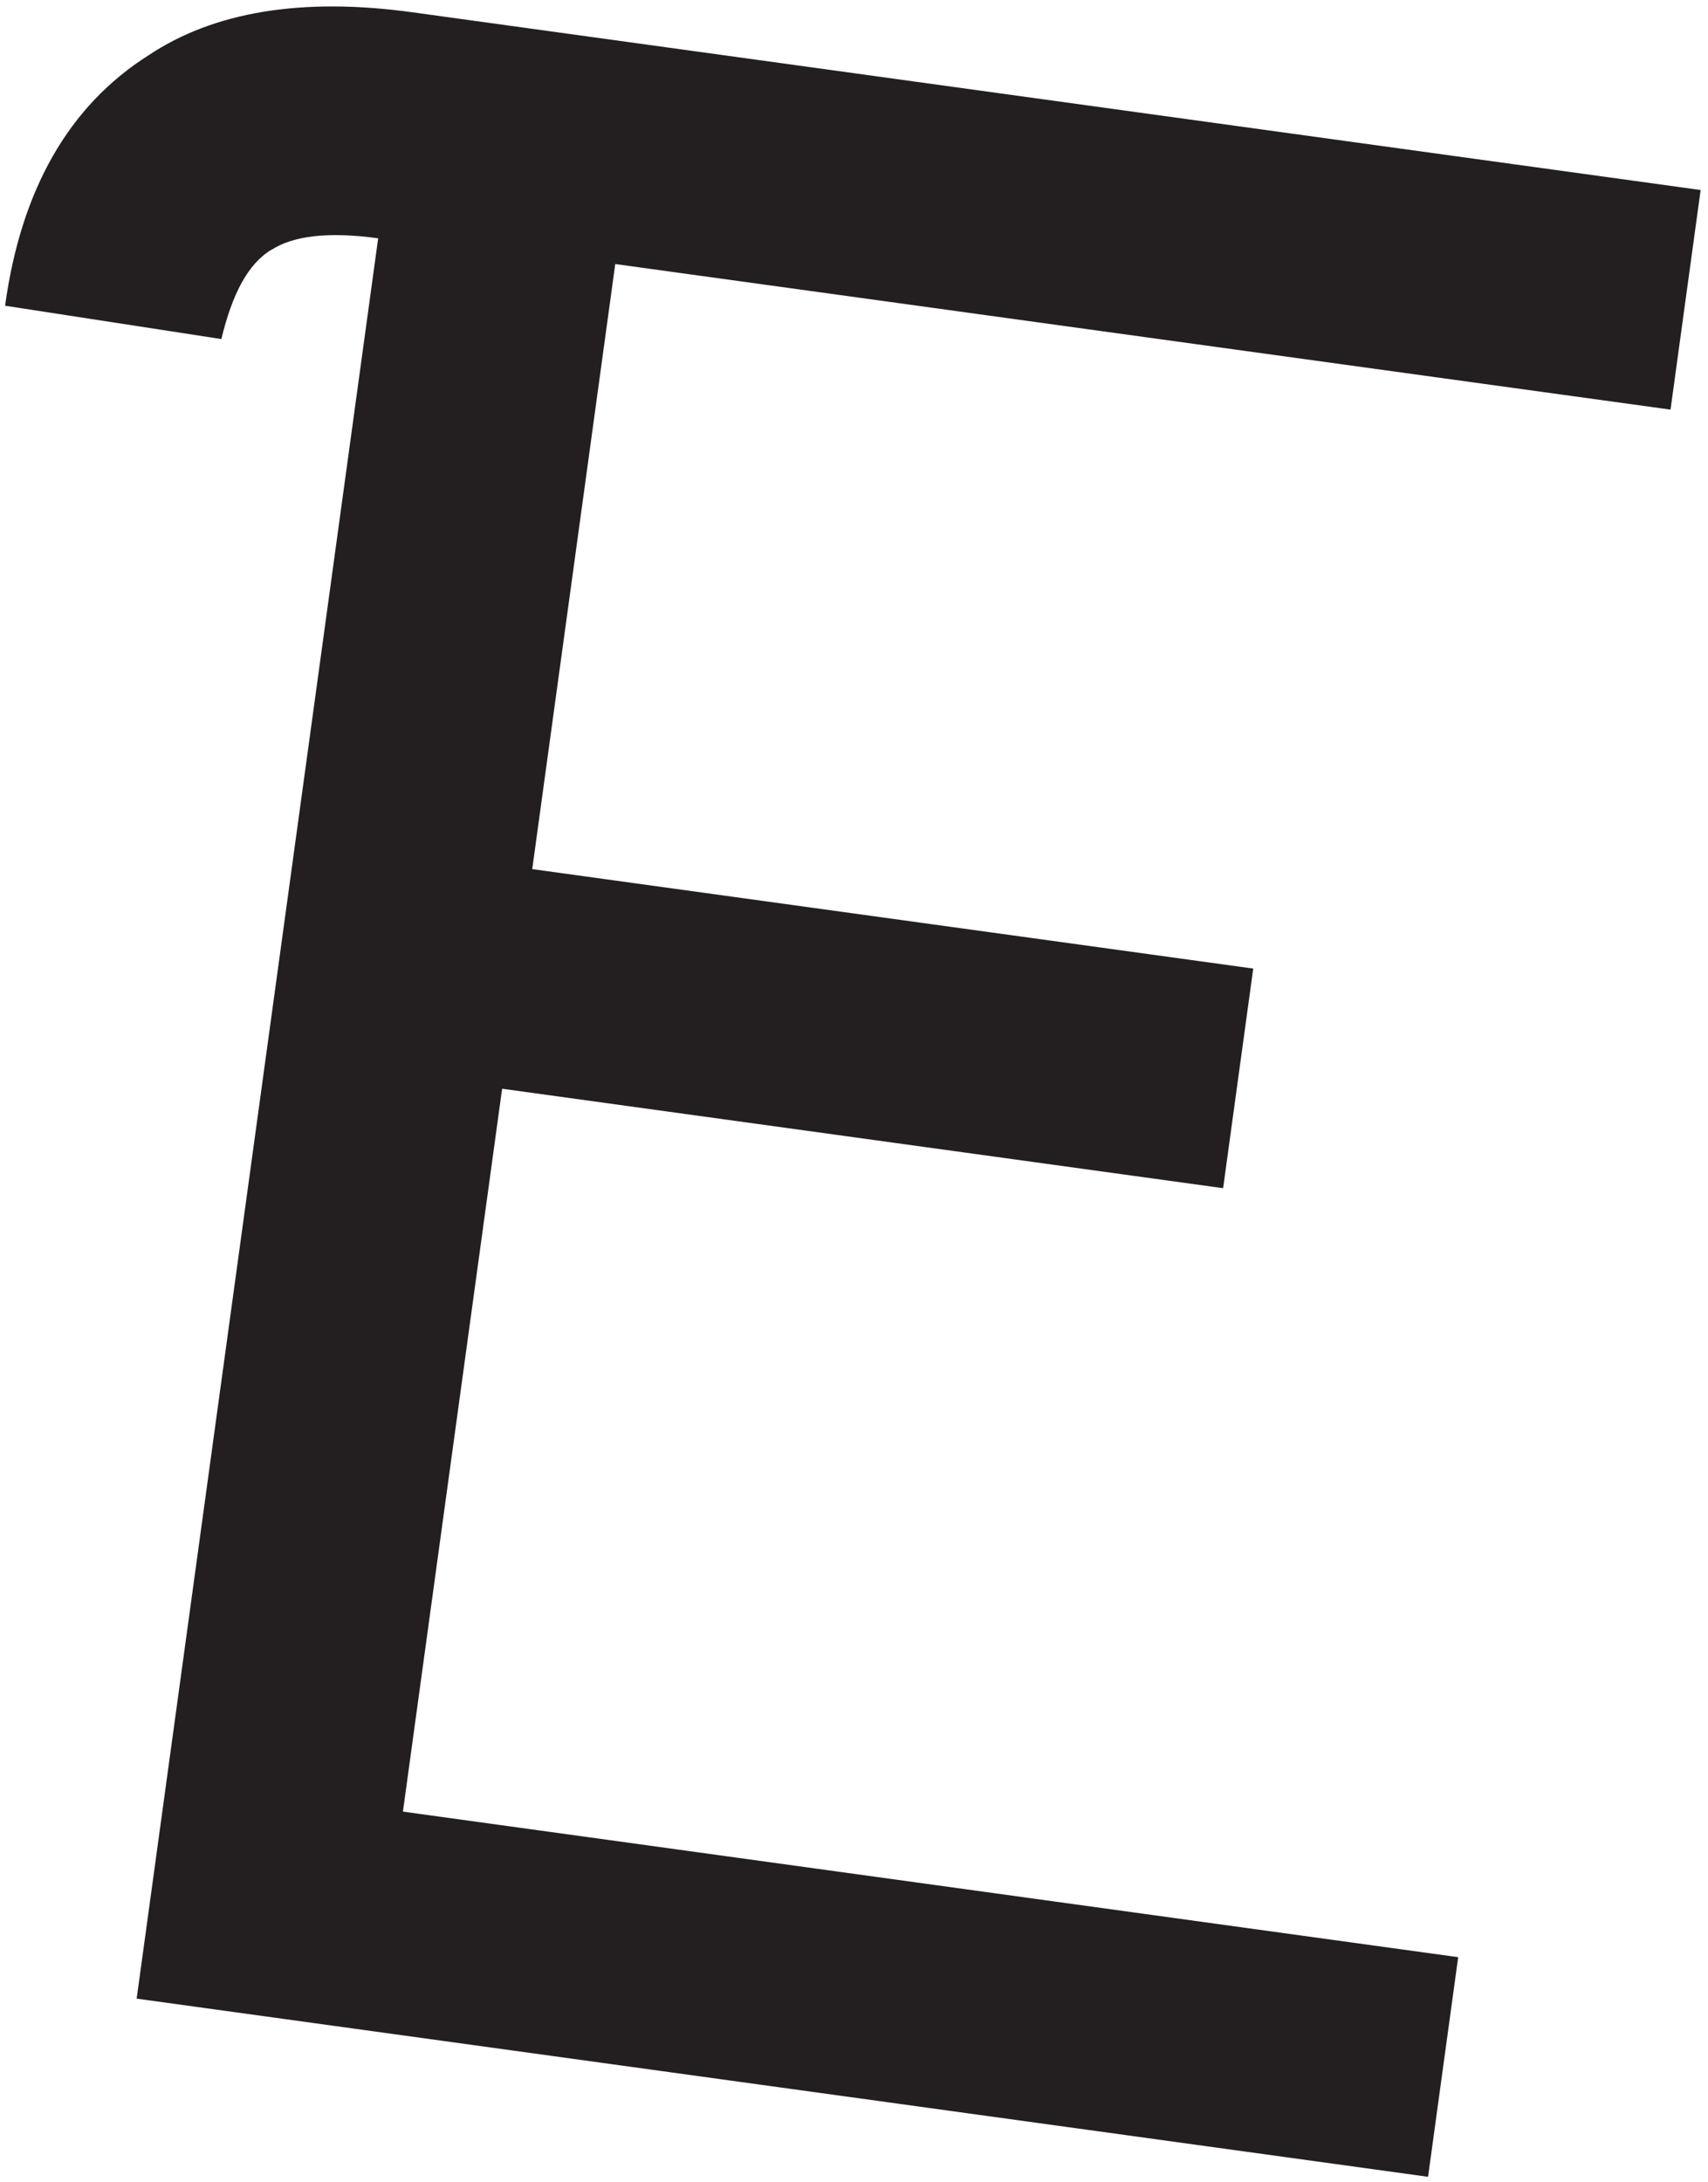
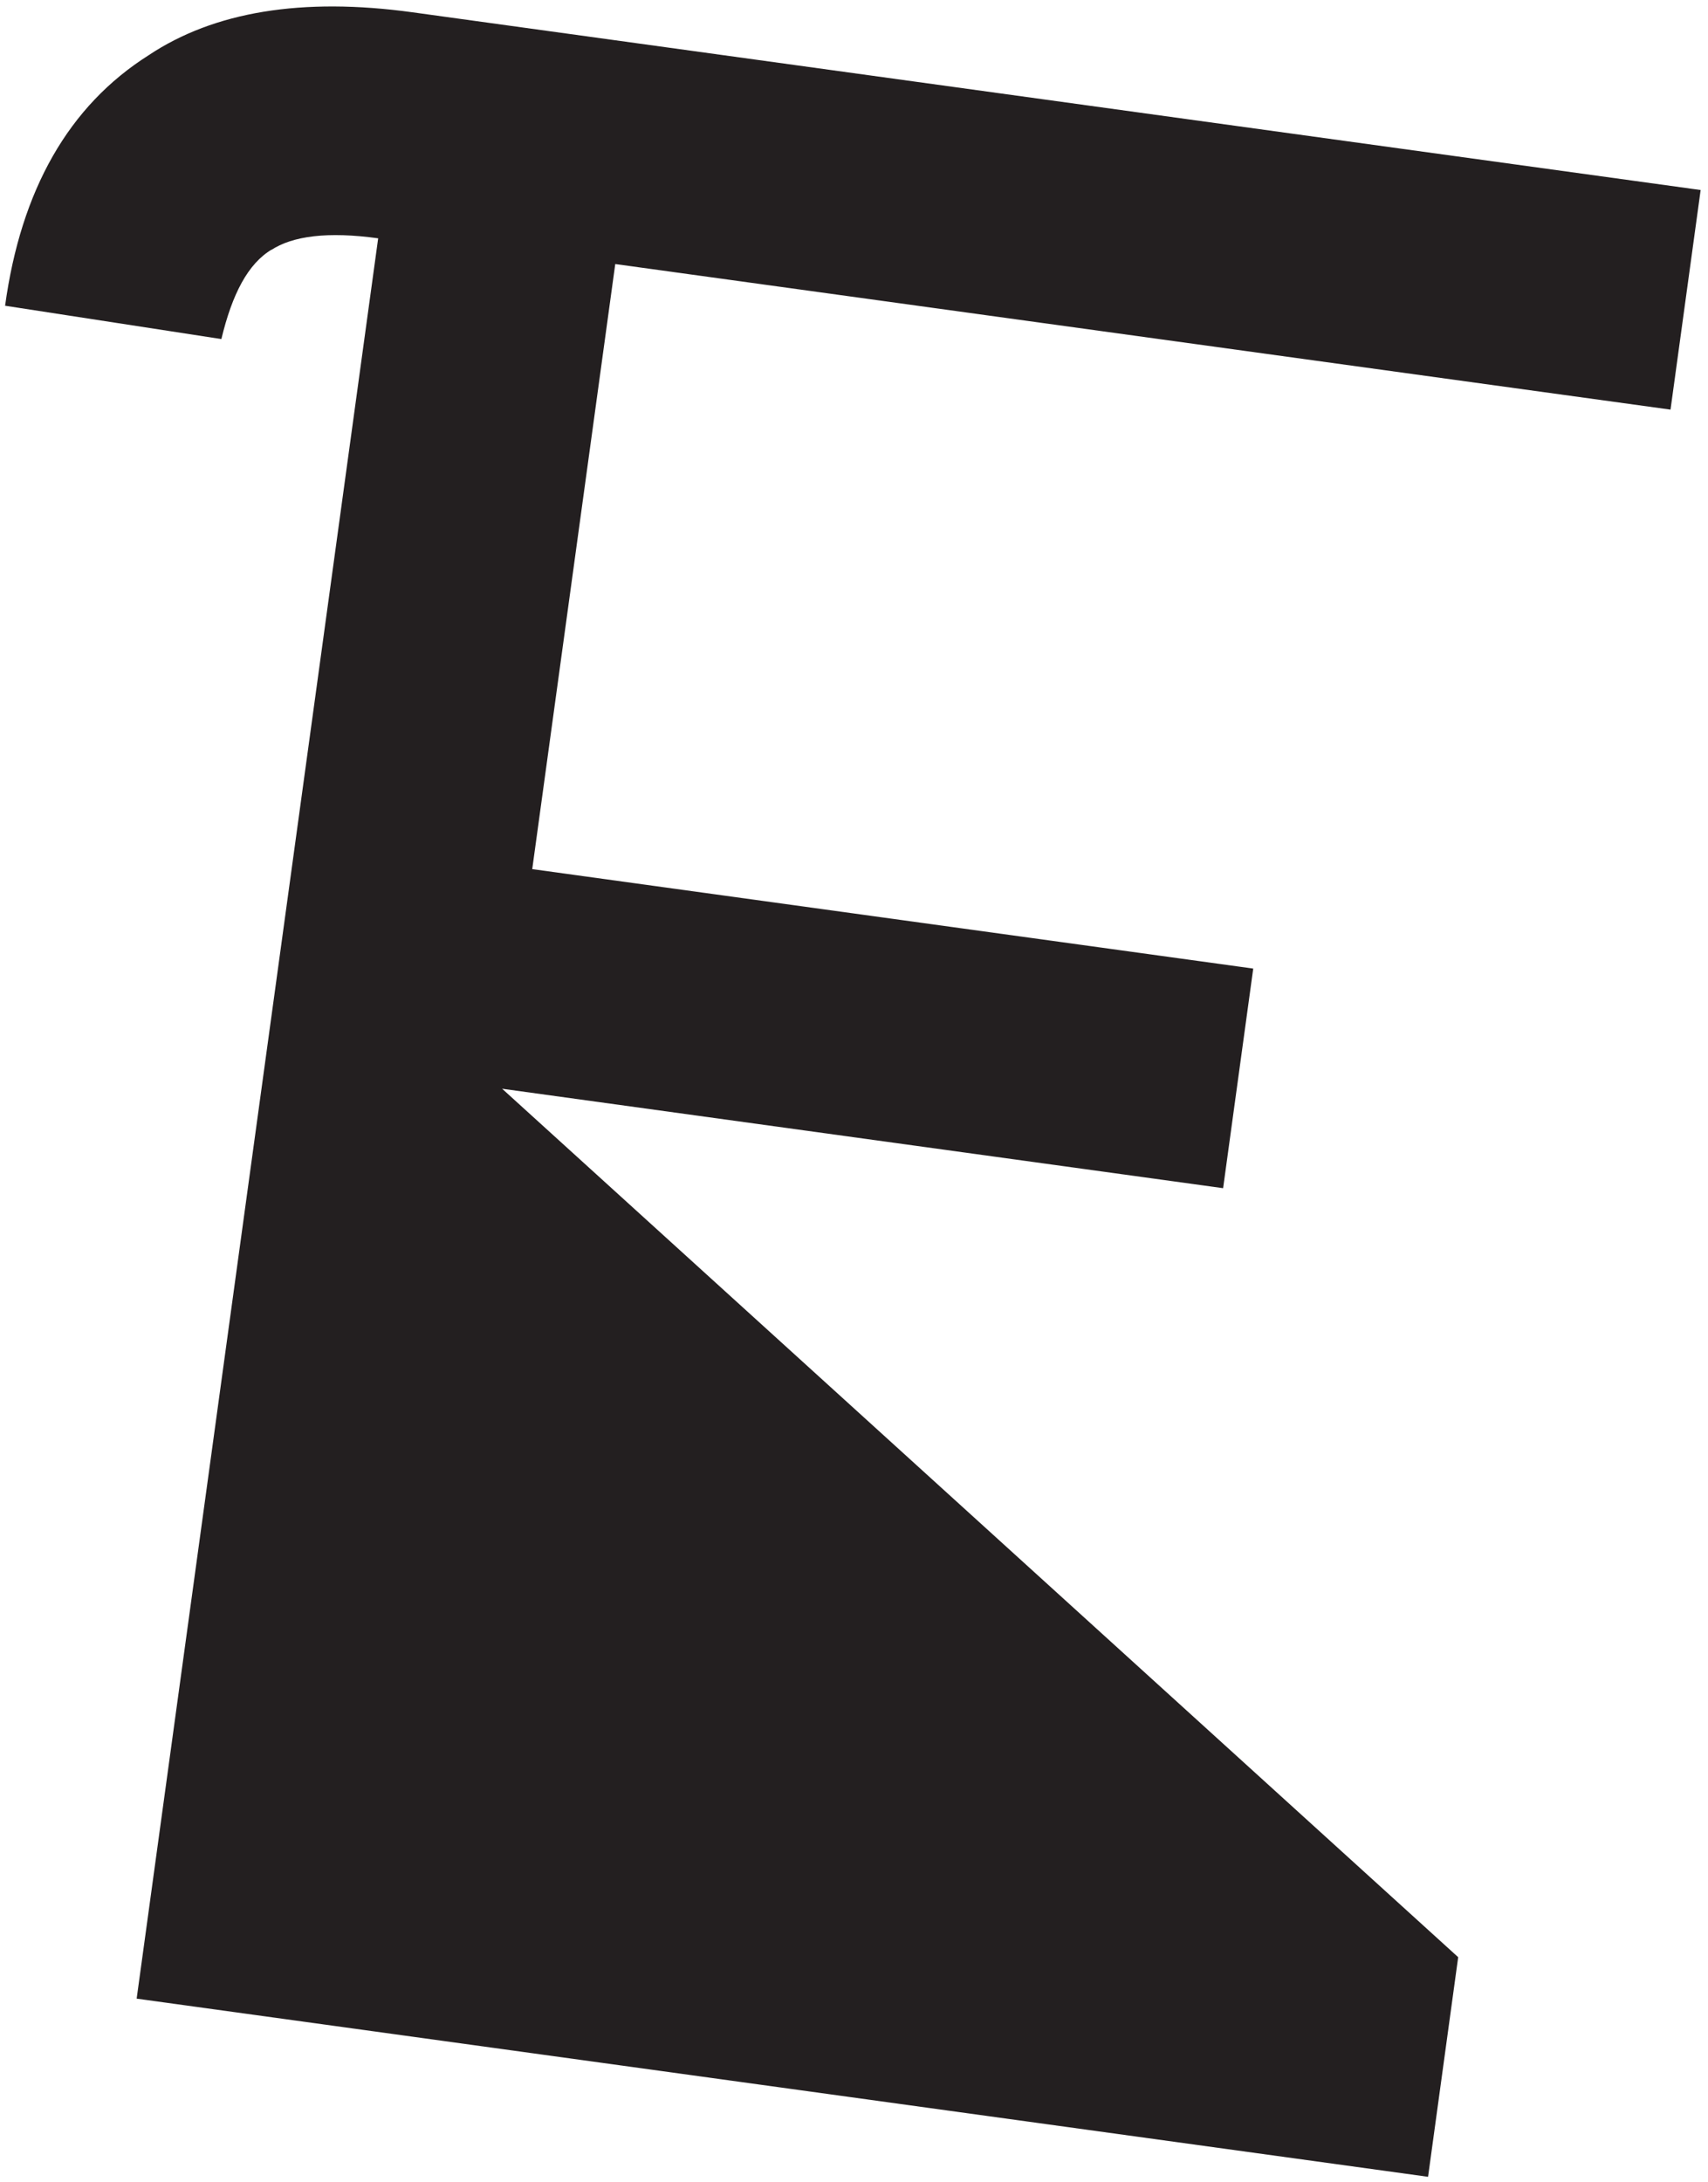
<svg xmlns="http://www.w3.org/2000/svg" width="137" height="175" viewBox="0 0 137 175" fill="none">
-   <path d="M21.821 19.994C19.893 21.13 18.626 23.572 17.756 27.19L0.408 24.517C1.679 15.253 5.498 8.49 11.93 4.424C17.163 0.94 24.224 -0.236 33.1 0.988L136.41 15.237L133.994 32.848L49.35 21.174L42.691 69.695L100.523 77.671L98.107 95.282L40.275 87.306L32.319 145.275L116.962 156.949L114.546 174.56L10.961 160.273L30.333 19.111C26.307 18.556 23.461 18.911 21.717 20.073L21.821 19.994Z" fill="#231F20" />
+   <path d="M21.821 19.994C19.893 21.13 18.626 23.572 17.756 27.19L0.408 24.517C1.679 15.253 5.498 8.49 11.93 4.424C17.163 0.94 24.224 -0.236 33.1 0.988L136.41 15.237L133.994 32.848L49.35 21.174L42.691 69.695L100.523 77.671L98.107 95.282L40.275 87.306L116.962 156.949L114.546 174.56L10.961 160.273L30.333 19.111C26.307 18.556 23.461 18.911 21.717 20.073L21.821 19.994Z" fill="#231F20" />
</svg>